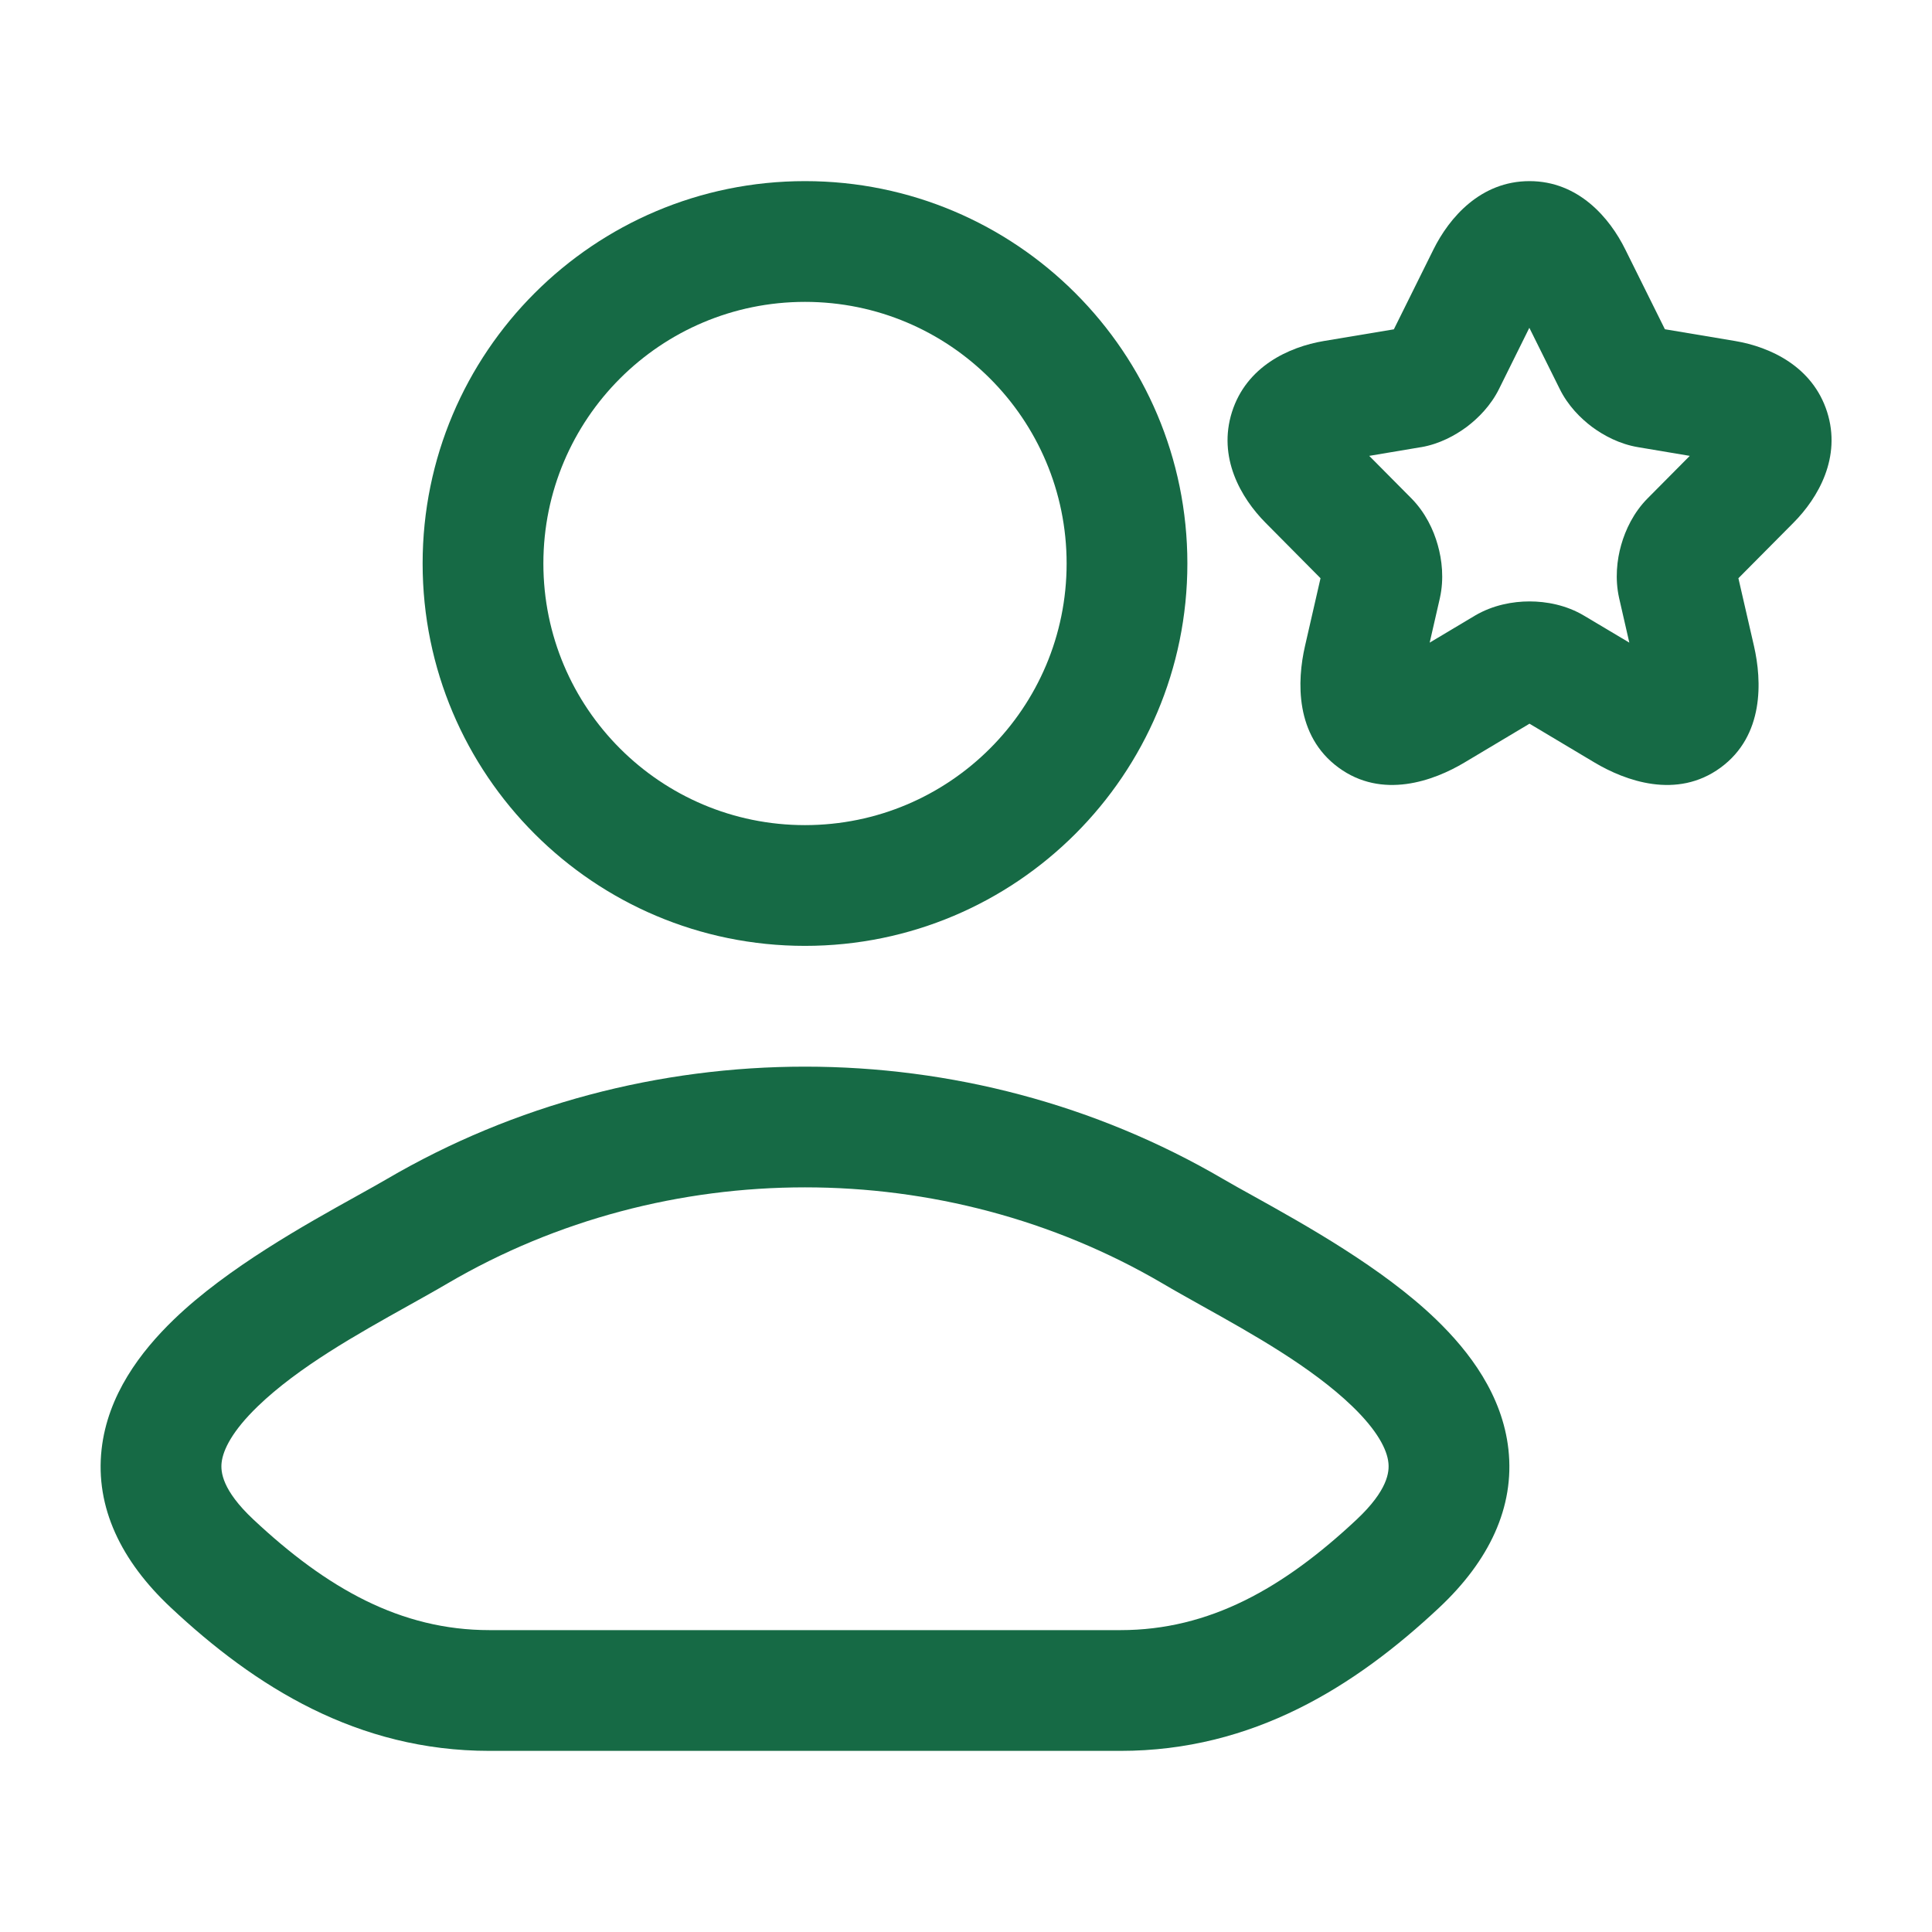
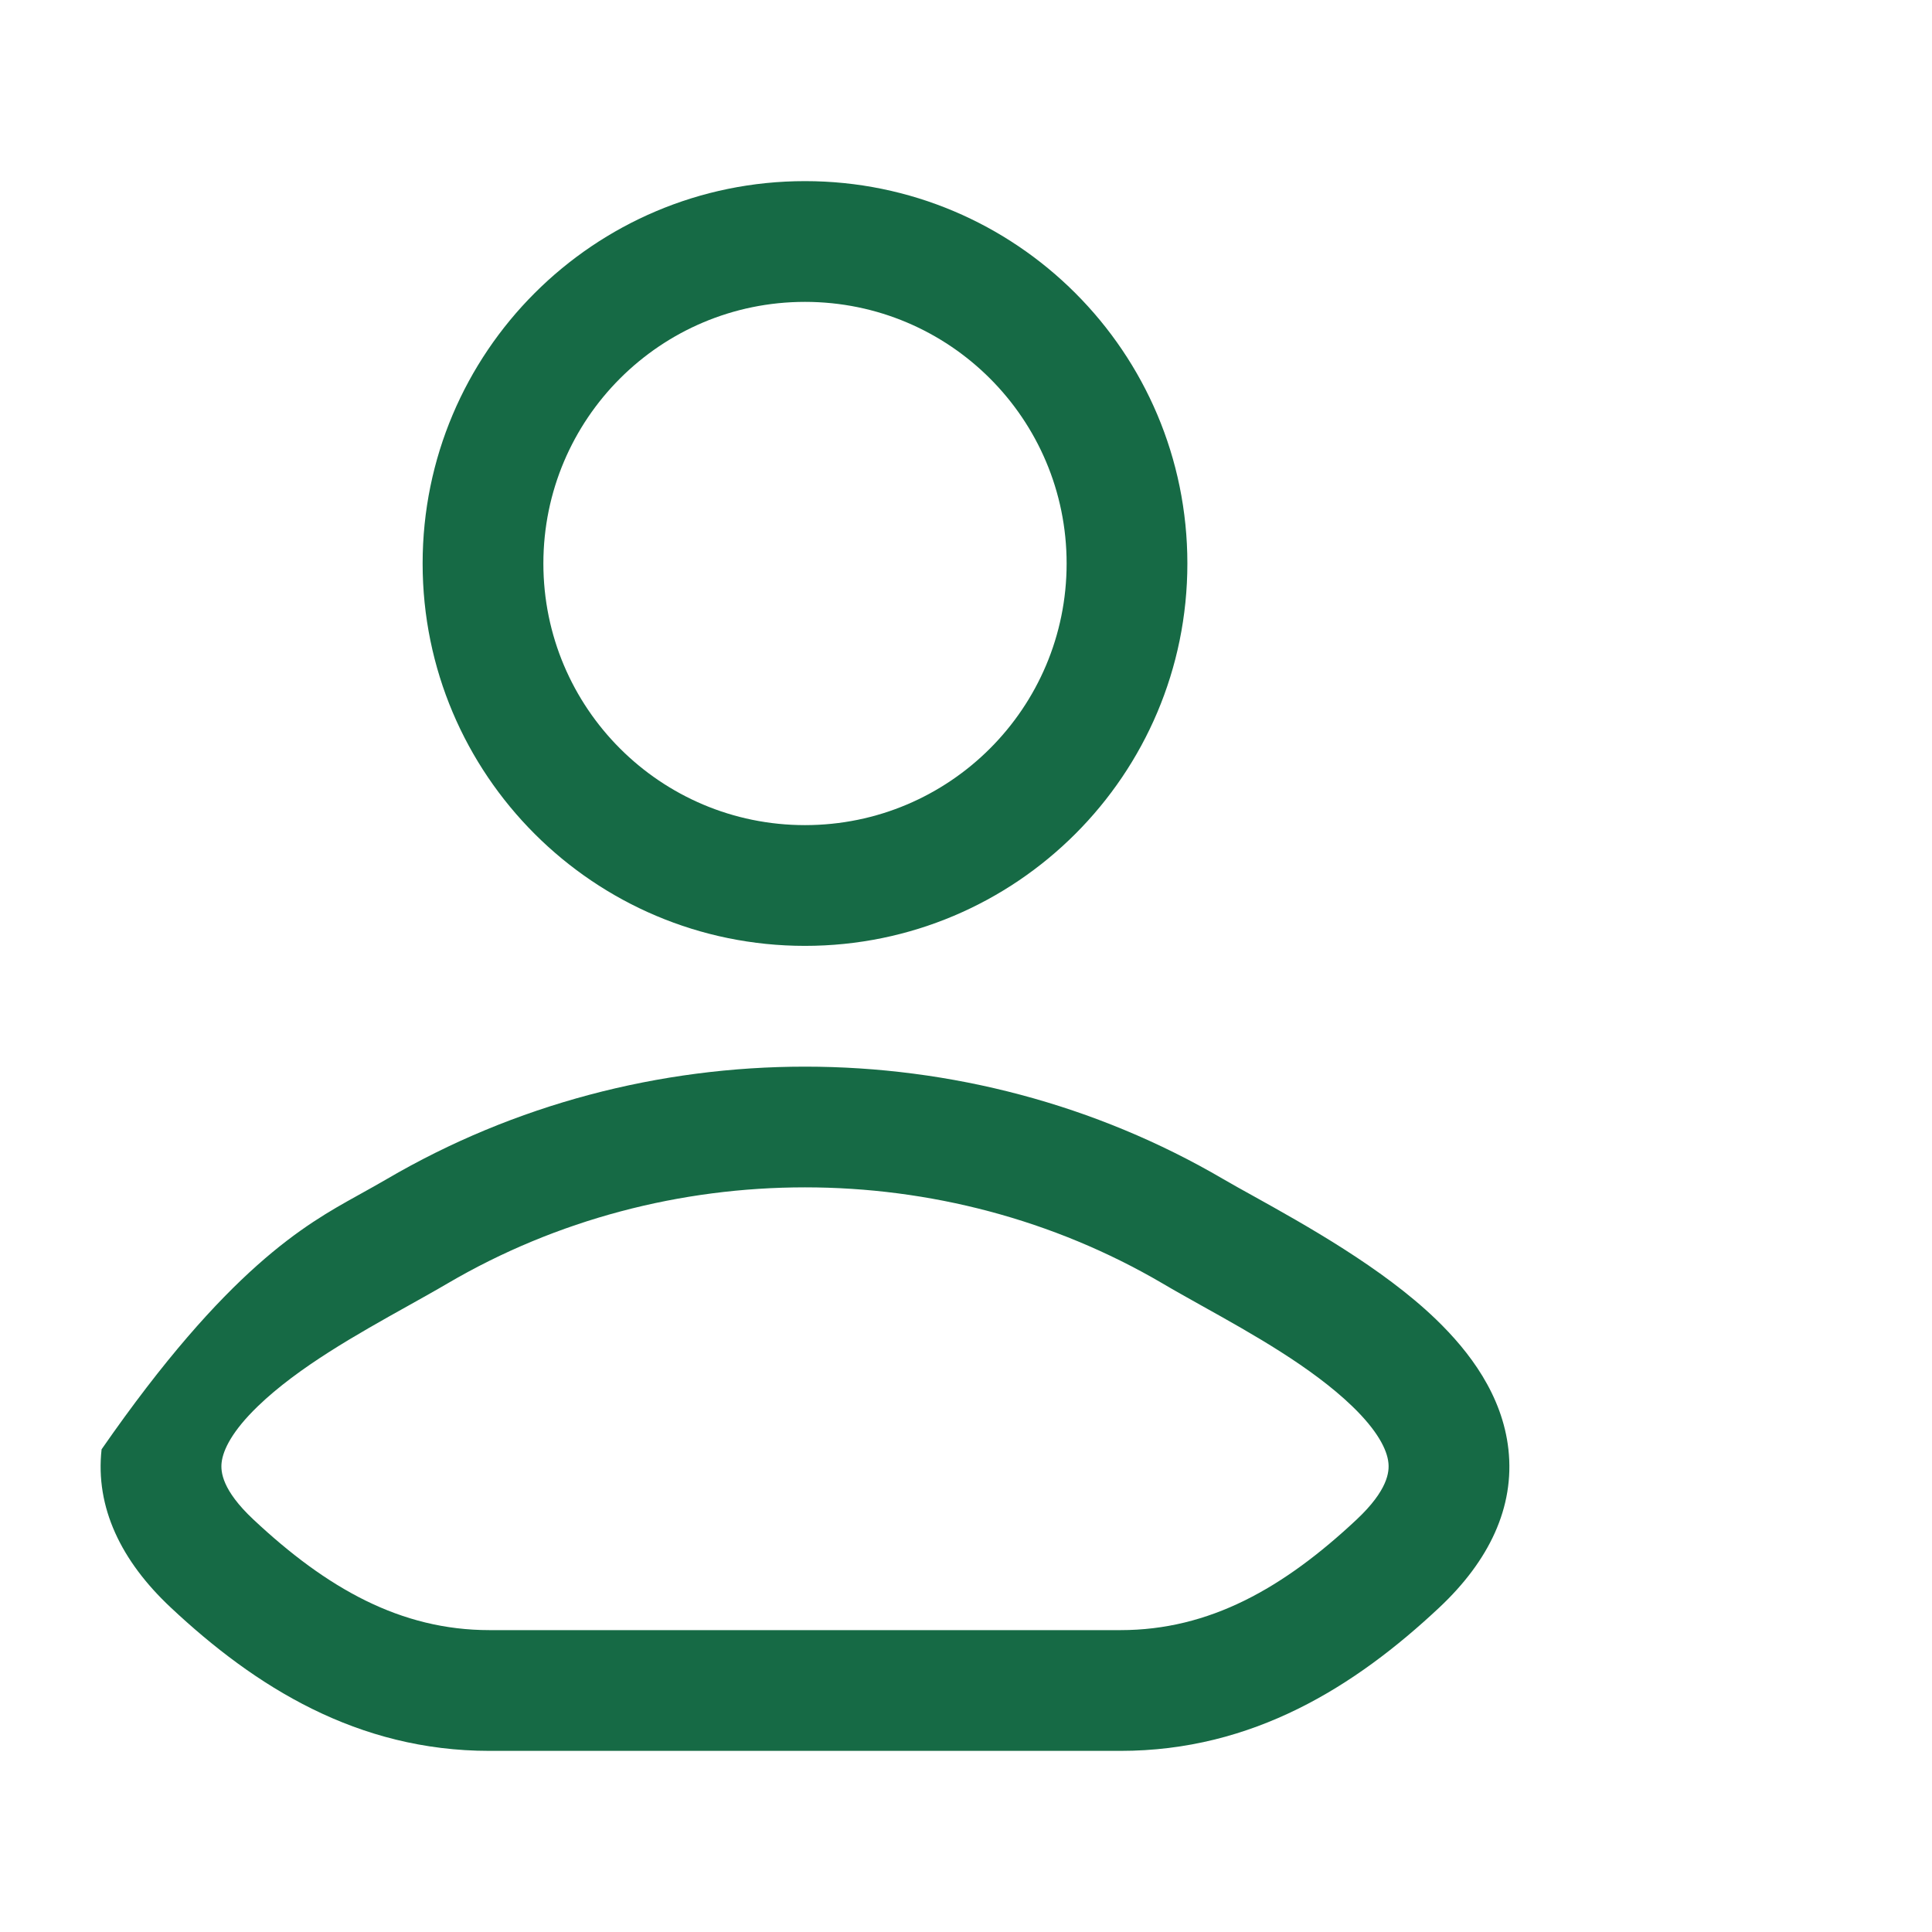
<svg xmlns="http://www.w3.org/2000/svg" width="24" height="24" viewBox="0 0 24 24" fill="none">
  <path fill-rule="evenodd" clip-rule="evenodd" d="M5.25 7C5.25 4.377 7.377 2.25 10 2.25C12.623 2.25 14.75 4.377 14.75 7C14.75 9.623 12.623 11.75 10 11.75C7.377 11.75 5.25 9.623 5.25 7ZM10 3.75C8.205 3.75 6.75 5.205 6.75 7C6.75 8.795 8.205 10.25 10 10.25C11.795 10.25 13.25 8.795 13.25 7C13.25 5.205 11.795 3.75 10 3.75Z" fill="#166A45" />
-   <path fill-rule="evenodd" clip-rule="evenodd" d="M4.801 14.649C7.984 12.784 12.016 12.784 15.199 14.649C15.3 14.708 15.426 14.778 15.569 14.857C16.201 15.209 17.173 15.748 17.838 16.389C18.254 16.79 18.663 17.33 18.738 18.004C18.818 18.725 18.496 19.391 17.88 19.969C16.83 20.954 15.562 21.75 13.919 21.75H6.081C4.439 21.75 3.171 20.954 2.121 19.969C1.504 19.391 1.182 18.725 1.262 18.004C1.337 17.33 1.746 16.79 2.162 16.389C2.827 15.748 3.799 15.209 4.432 14.857C4.574 14.778 4.7 14.708 4.801 14.649ZM14.441 15.943C11.726 14.352 8.274 14.352 5.56 15.943C5.407 16.033 5.241 16.125 5.068 16.222C4.436 16.575 3.709 16.981 3.203 17.469C2.888 17.773 2.771 18.008 2.753 18.169C2.74 18.283 2.759 18.511 3.147 18.875C4.059 19.73 4.976 20.25 6.081 20.25H13.919C15.024 20.25 15.942 19.73 16.854 18.875C17.241 18.511 17.26 18.283 17.247 18.169C17.23 18.008 17.113 17.773 16.798 17.469C16.291 16.981 15.565 16.575 14.932 16.222C14.759 16.125 14.593 16.033 14.441 15.943Z" fill="#166A45" />
-   <path fill-rule="evenodd" clip-rule="evenodd" d="M19 2.25C19.608 2.25 19.996 2.705 20.191 3.101L20.191 3.101L20.682 4.09L21.554 4.236C21.992 4.31 22.517 4.553 22.697 5.117C22.876 5.679 22.59 6.182 22.276 6.497L22.275 6.498L21.595 7.183L21.789 8.027C21.887 8.456 21.917 9.137 21.375 9.535C20.829 9.936 20.187 9.698 19.809 9.473L19 8.99L18.191 9.473C17.811 9.7 17.17 9.935 16.626 9.534C16.085 9.136 16.112 8.457 16.211 8.026L16.404 7.183L15.723 6.496C15.41 6.181 15.126 5.68 15.304 5.118C15.483 4.554 16.007 4.31 16.446 4.236L17.315 4.091L17.807 3.099C18.003 2.704 18.392 2.25 19 2.25ZM18.623 4.829L18.998 4.072L19.374 4.829C19.476 5.038 19.635 5.197 19.778 5.304C19.923 5.411 20.12 5.517 20.349 5.555L20.991 5.663L20.468 6.19C20.293 6.366 20.192 6.582 20.139 6.769C20.086 6.955 20.06 7.19 20.113 7.428L20.24 7.983L19.681 7.65C19.456 7.515 19.207 7.471 19.001 7.471C18.794 7.471 18.547 7.515 18.323 7.647L17.76 7.983L17.886 7.433L17.887 7.428C17.94 7.19 17.913 6.955 17.86 6.769C17.808 6.582 17.706 6.366 17.532 6.19L17.009 5.663L17.651 5.555L17.654 5.555C17.881 5.516 18.077 5.409 18.22 5.303C18.362 5.196 18.52 5.038 18.623 4.829Z" fill="#166A45" />
+   <path fill-rule="evenodd" clip-rule="evenodd" d="M4.801 14.649C7.984 12.784 12.016 12.784 15.199 14.649C15.3 14.708 15.426 14.778 15.569 14.857C16.201 15.209 17.173 15.748 17.838 16.389C18.254 16.79 18.663 17.33 18.738 18.004C18.818 18.725 18.496 19.391 17.88 19.969C16.83 20.954 15.562 21.75 13.919 21.75H6.081C4.439 21.75 3.171 20.954 2.121 19.969C1.504 19.391 1.182 18.725 1.262 18.004C2.827 15.748 3.799 15.209 4.432 14.857C4.574 14.778 4.7 14.708 4.801 14.649ZM14.441 15.943C11.726 14.352 8.274 14.352 5.56 15.943C5.407 16.033 5.241 16.125 5.068 16.222C4.436 16.575 3.709 16.981 3.203 17.469C2.888 17.773 2.771 18.008 2.753 18.169C2.74 18.283 2.759 18.511 3.147 18.875C4.059 19.73 4.976 20.25 6.081 20.25H13.919C15.024 20.25 15.942 19.73 16.854 18.875C17.241 18.511 17.26 18.283 17.247 18.169C17.23 18.008 17.113 17.773 16.798 17.469C16.291 16.981 15.565 16.575 14.932 16.222C14.759 16.125 14.593 16.033 14.441 15.943Z" fill="#166A45" />
</svg>